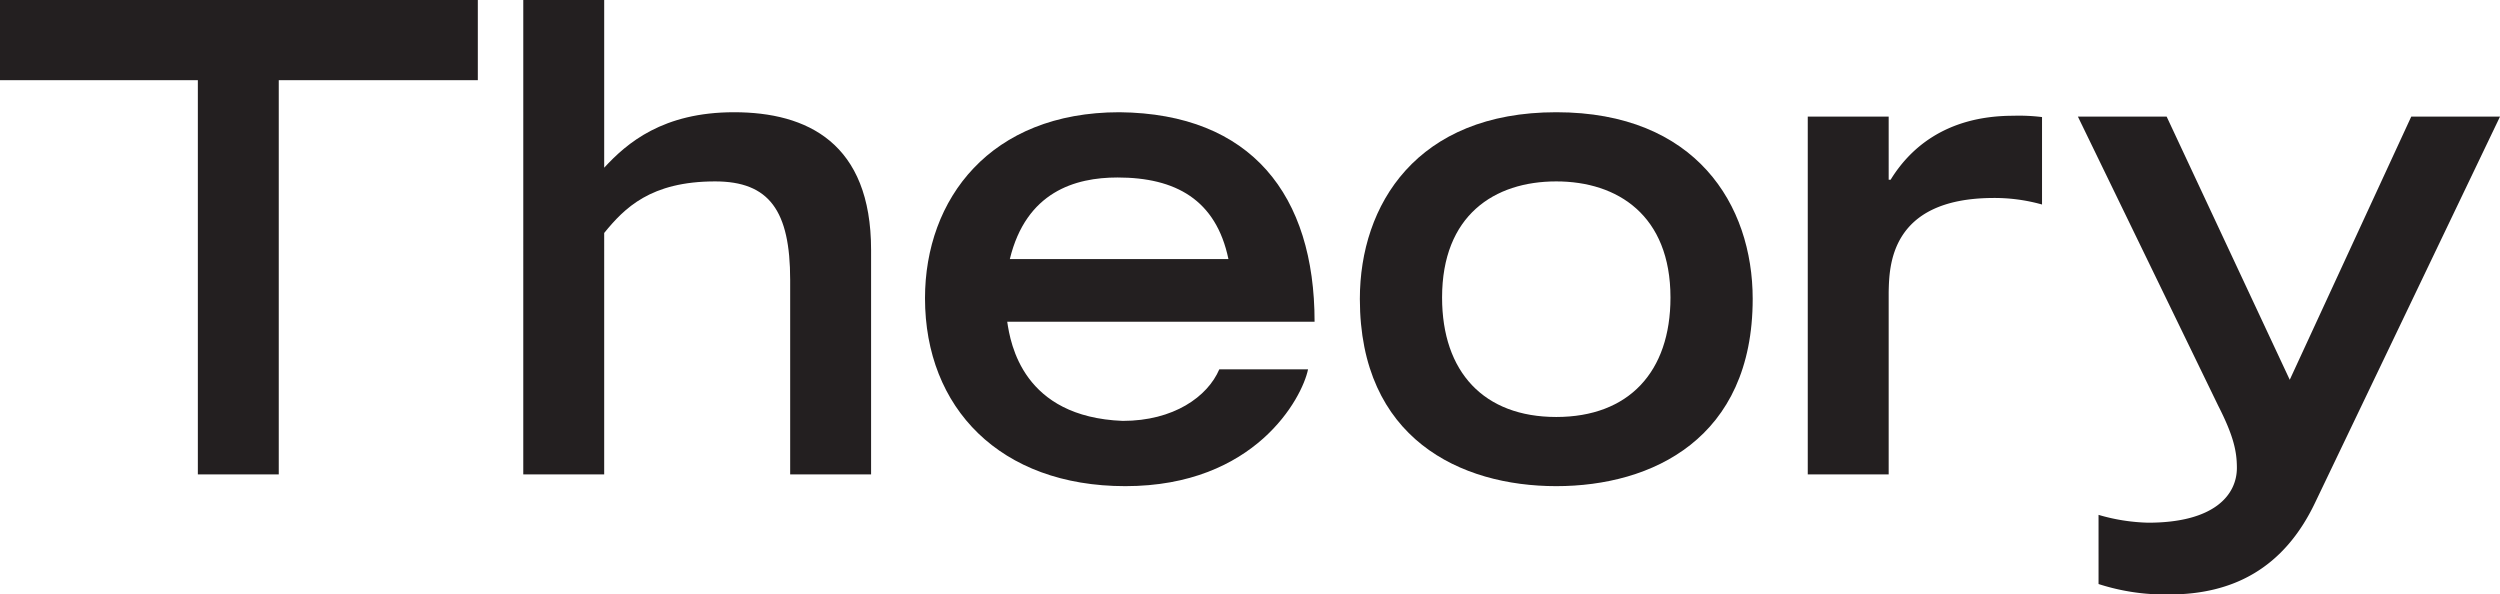
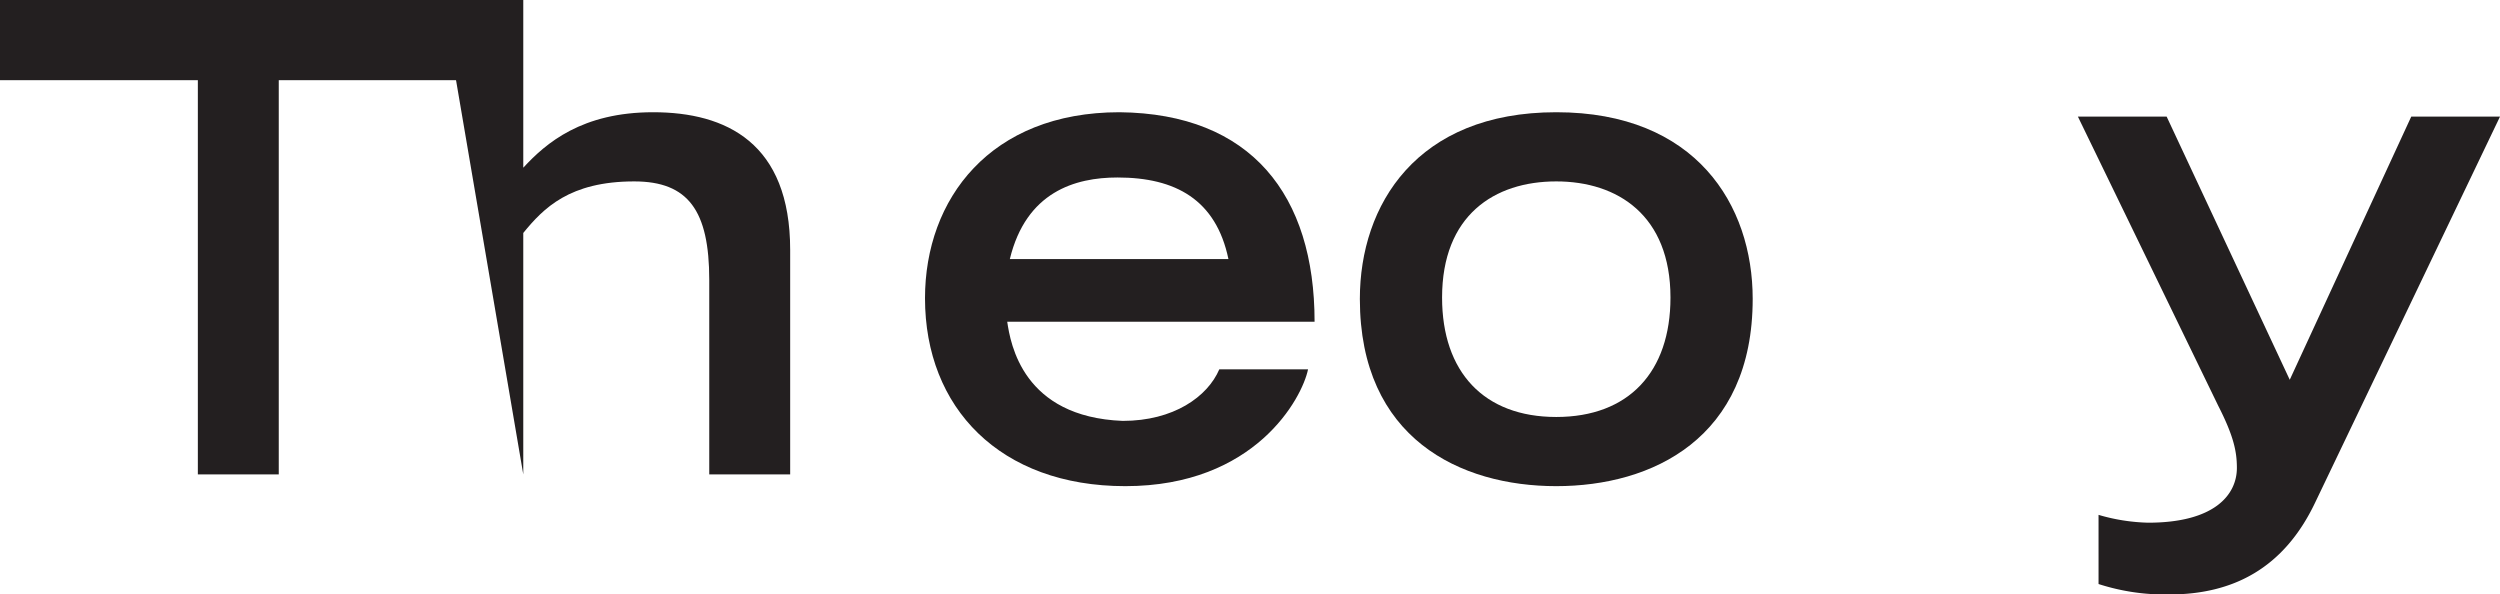
<svg xmlns="http://www.w3.org/2000/svg" id="Layer_1" data-name="Layer 1" viewBox="0 0 654.36 155.599">
  <title>logo-theory</title>
  <path d="M643.841,373.495a56.621,56.621,0,0,0,18.447,2.733c16.738,0,30.062-6.831,38.26-24.083L748.92,251.15h-23.23l-31.803,68.885L661.665,251.15H638.435l36.722,75.665c4.04,7.909,4.893,12.008,4.893,16.278,0,7.004-5.807,14.348-23.229,14.348a49.977,49.977,0,0,1-12.981-2.05Z" transform="translate(-94.559 -220.629)" style="fill:#231f20" />
-   <path d="M567.729,344.801h21.18V297.045c.171-6.49.171-24.424,27.158-24.596a45.922,45.922,0,0,1,12.98,1.71V251.27a49.251,49.251,0,0,0-7.515-.342c-18.276,0-27.5,9.223-32.111,16.74h-.512V251.15h-21.18Z" transform="translate(-94.559 -220.629)" style="fill:#231f20" />
  <path d="M501.904,329.771c-18.959,0-29.89-11.786-29.89-31.256,0-21.522,13.664-30.404,29.89-30.404,16.055,0,29.891,8.882,29.891,30.404,0,19.47-10.931,31.256-29.891,31.256m0-79.765c-36.551,0-51.411,24.253-51.411,48.849,0,36.551,26.303,49.021,51.411,49.021s51.411-12.47,51.411-49.021c0-24.596-14.859-48.849-51.411-48.849" transform="translate(-94.559 -220.629)" style="fill:#231f20" />
  <path d="M387.059,267.086c15.2,0,25.791,5.807,29.035,21.35H358.876c4.271-17.592,17.08-21.35,28.183-21.35m1.366,63.709c-26.133-1.024-29.378-20.153-30.232-25.962h80.448c0-33.135-16.568-54.485-51.071-54.828-33.818,0-50.898,22.718-50.898,48.679,0,28.694,19.641,49.191,52.435,49.191,33.989,0,46.287-23.059,47.824-30.574H413.703c-3.074,7.174-11.956,13.493-25.278,13.493" transform="translate(-94.559 -220.629)" style="fill:#231f20" />
  <polygon points="0 0 0 20.987 51.785 20.987 51.785 124.172 72.963 124.172 72.963 20.987 125.067 20.987 125.067 0 0 0" style="fill:#231f20" />
-   <path d="M231.523,344.801h21.179V281.605c5.295-6.491,12.128-13.494,29.036-13.494,14.177,0,19.643,7.686,19.643,25.791v50.899h21.18V286.046c0-28.012-16.74-36.04-35.869-36.04-18.618,0-28.012,8.028-33.989,14.519V220.629h-21.179Z" transform="translate(-94.559 -220.629)" style="fill:#231f20" />
+   <path d="M231.523,344.801V281.605c5.295-6.491,12.128-13.494,29.036-13.494,14.177,0,19.643,7.686,19.643,25.791v50.899h21.18V286.046c0-28.012-16.74-36.04-35.869-36.04-18.618,0-28.012,8.028-33.989,14.519V220.629h-21.179Z" transform="translate(-94.559 -220.629)" style="fill:#231f20" />
</svg>